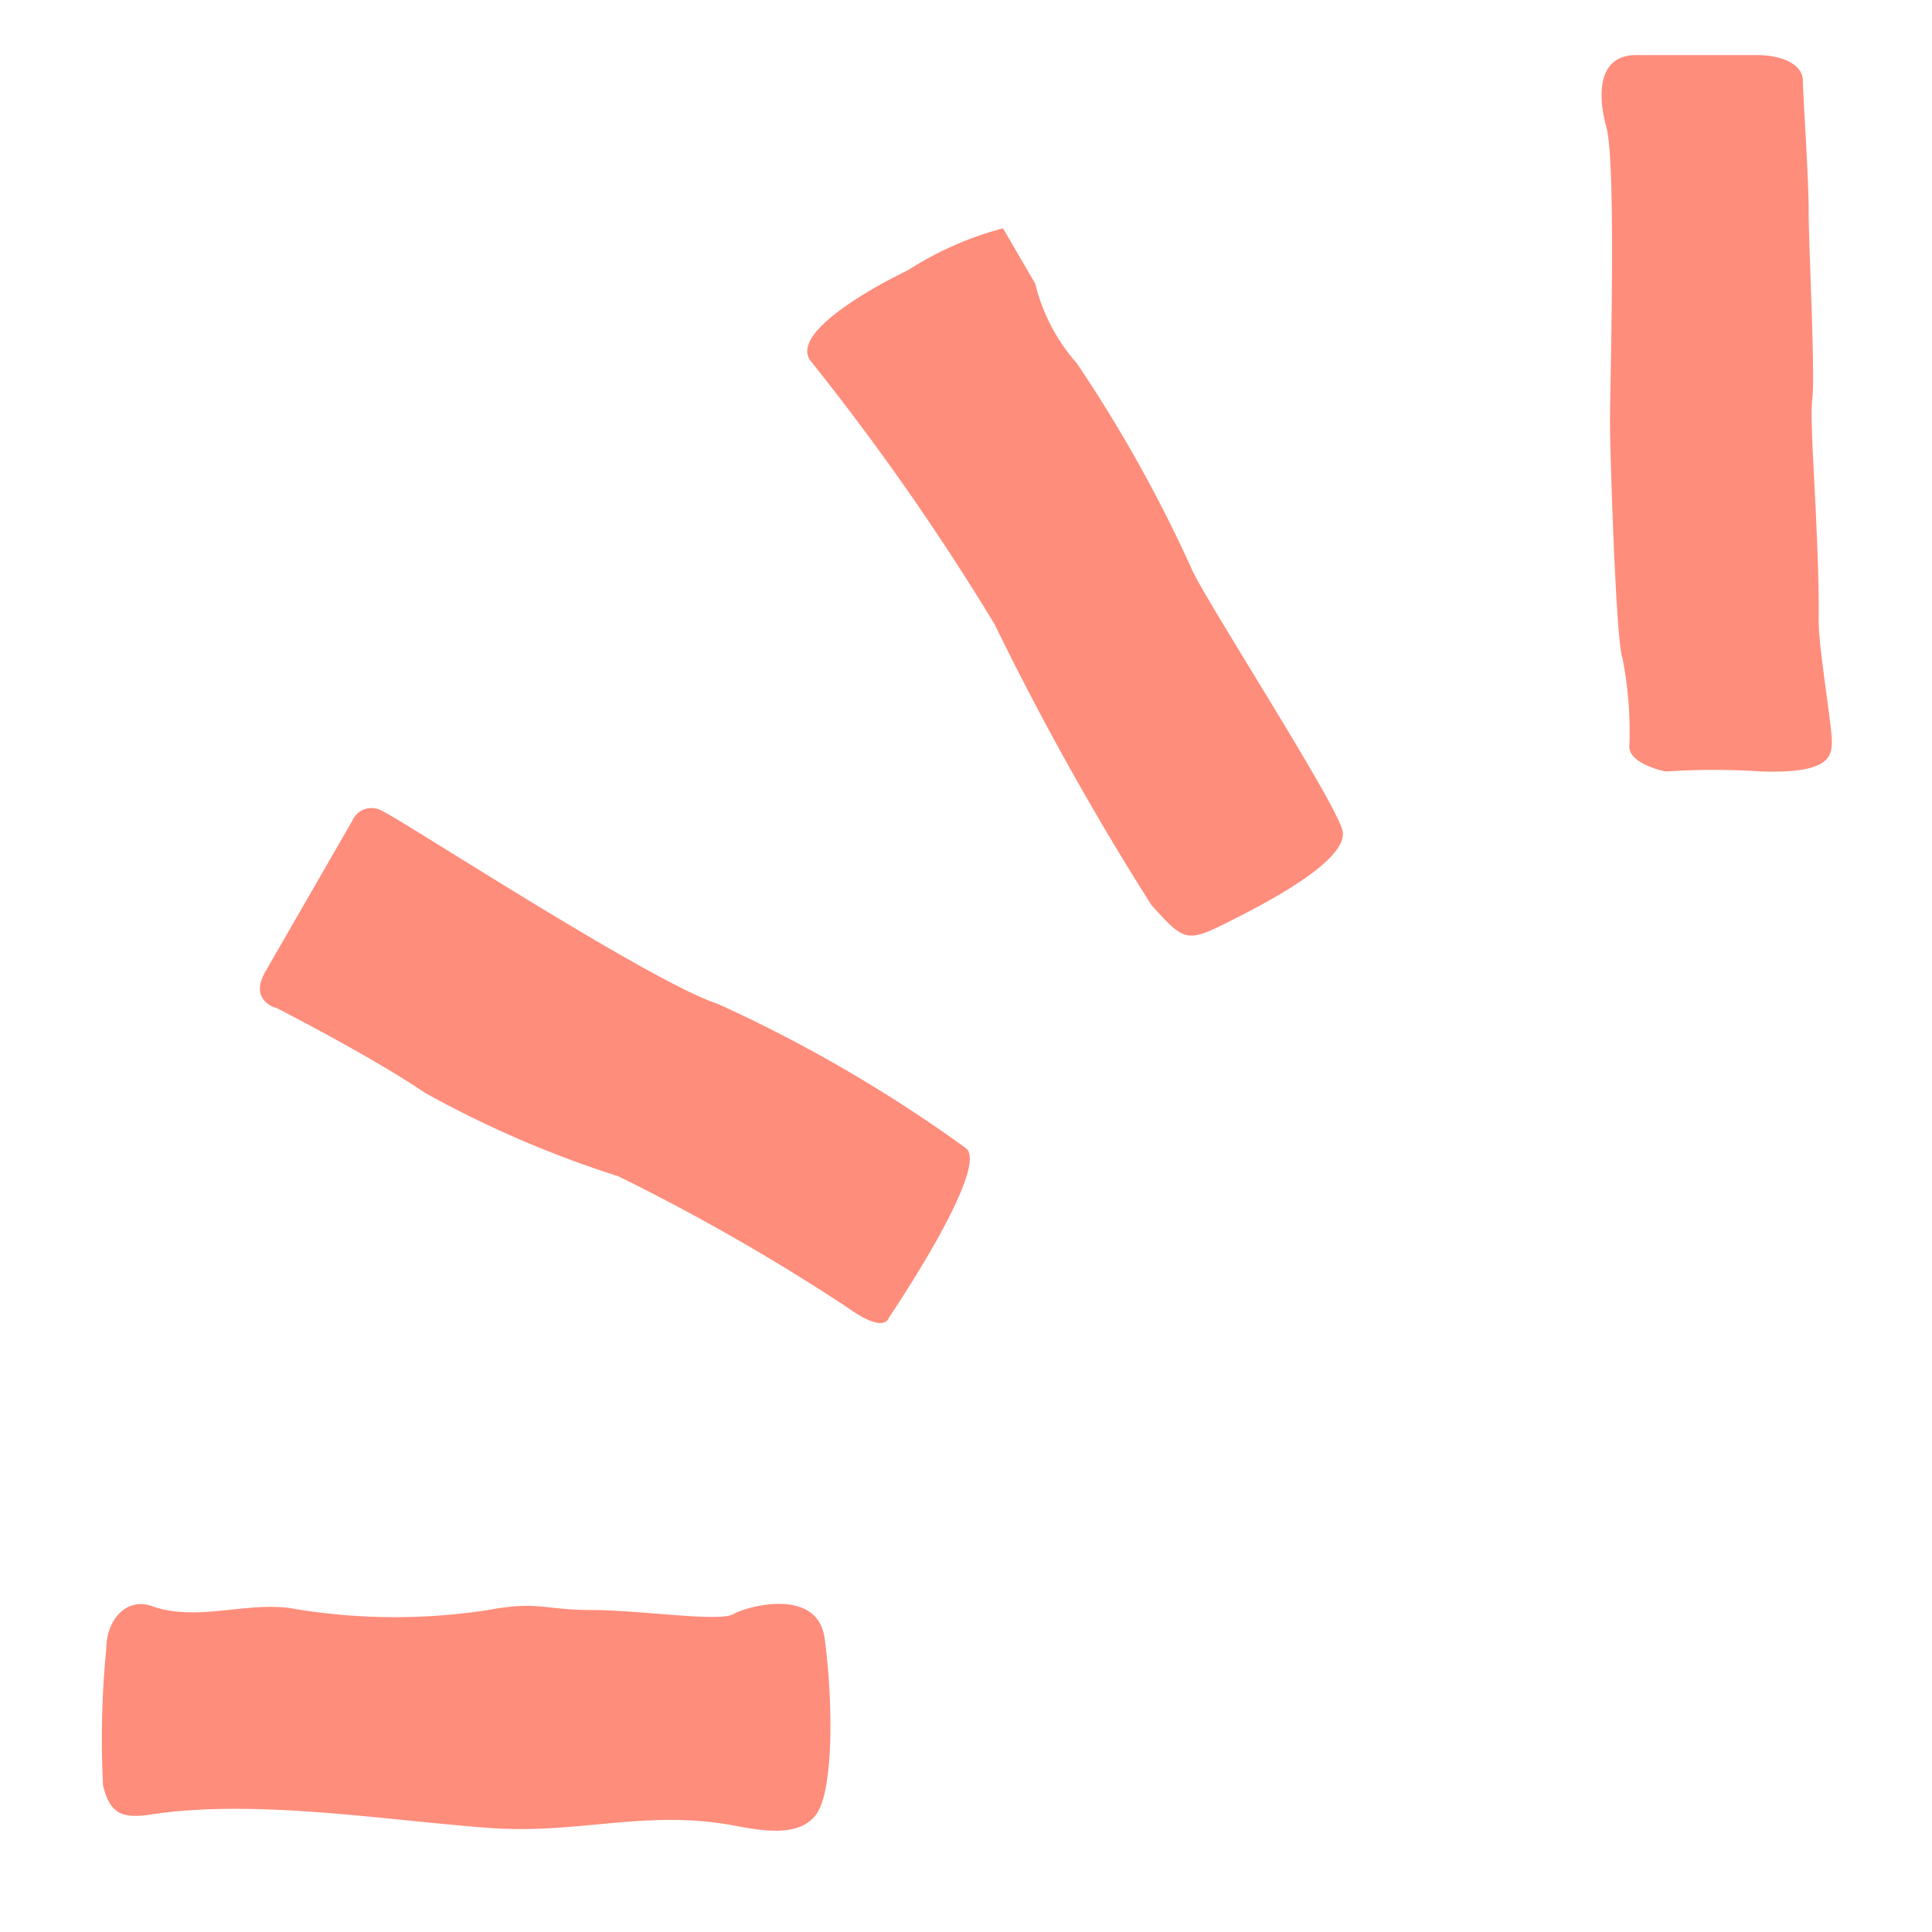
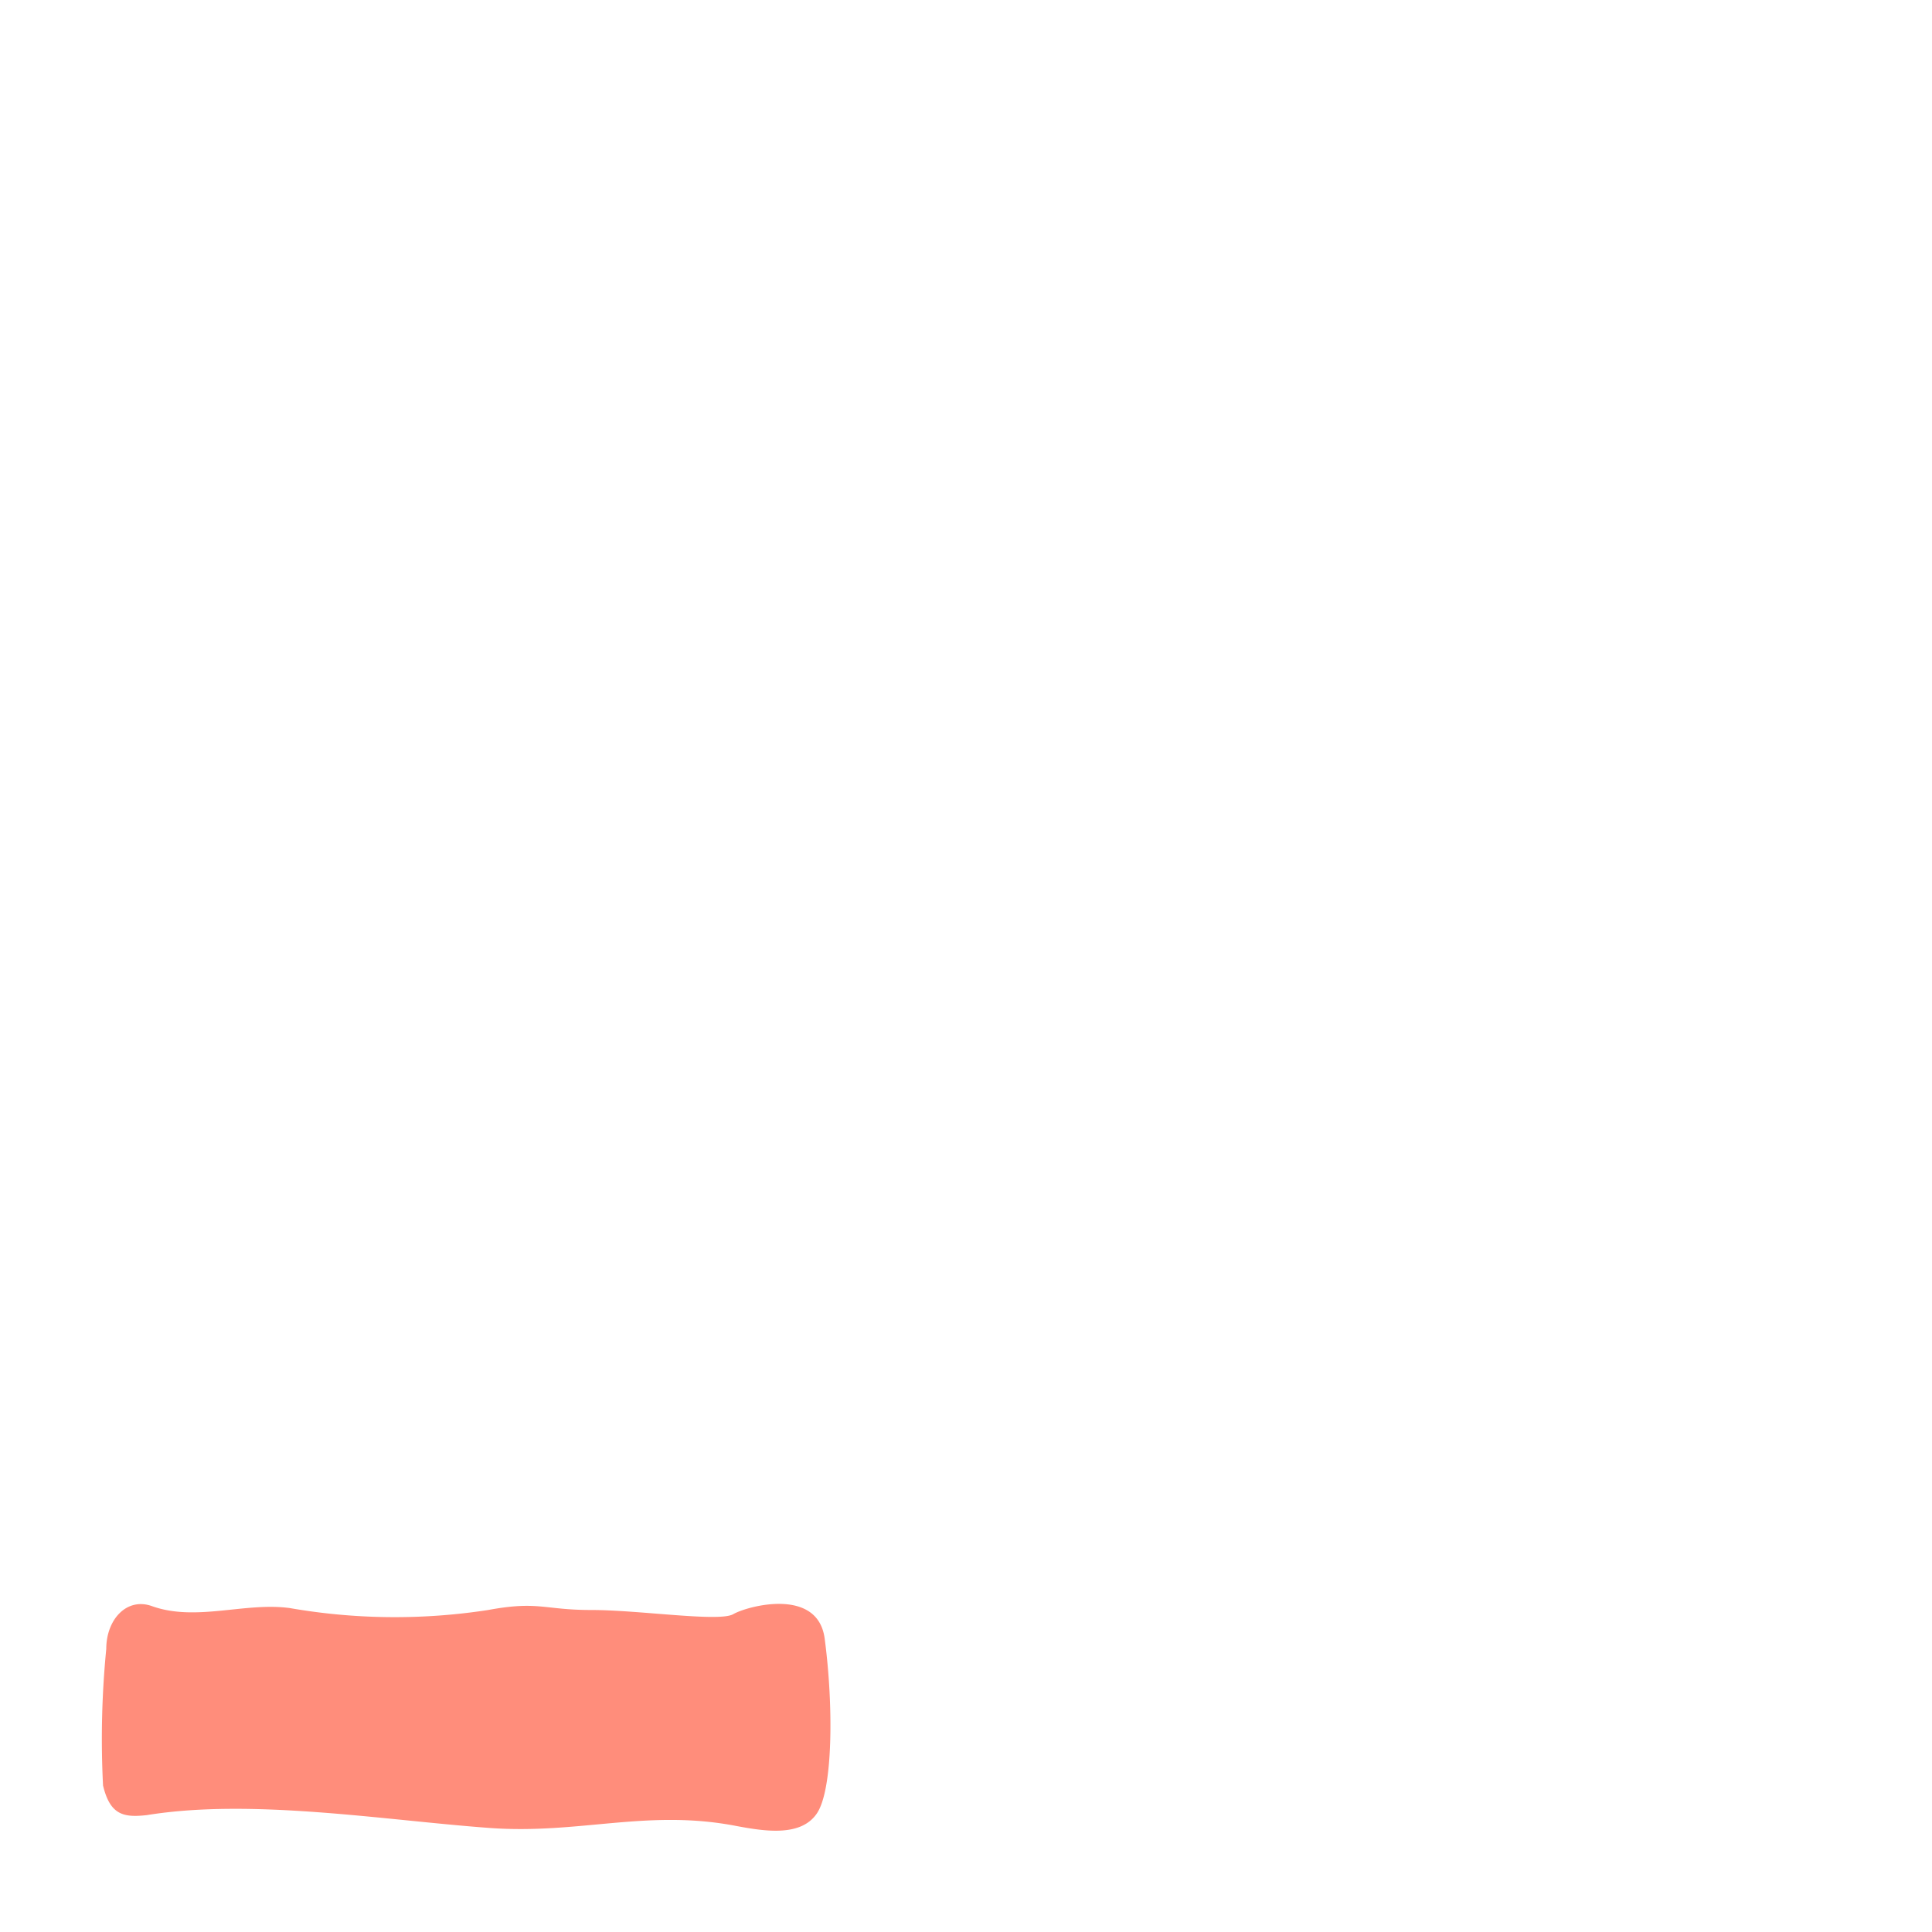
<svg xmlns="http://www.w3.org/2000/svg" id="Layer_1" data-name="Layer 1" viewBox="0 0 60 60">
  <defs>
    <style>.cls-1{fill:#ff8d7b;}</style>
  </defs>
  <path class="cls-1" d="M25.36,56.33c.51-.72.53-3.35.25-5.45-.22-1.6-2.41-1-2.84-.75S19.86,50,18.37,50s-1.64-.29-3.21,0A19,19,0,0,1,9,49.94c-1.4-.19-2.91.43-4.28-.06-.78-.28-1.42.41-1.42,1.33a28.57,28.57,0,0,0-.1,4.24c.22.92.64,1,1.36.92,3.27-.53,7.37.16,10.66.4,2.79.2,4.89-.6,7.66-.06C23.74,56.87,24.86,57.05,25.36,56.33Z" />
-   <path class="cls-1" d="M50.81,1.71h3.73c.93,0,1.45.36,1.45.79s.18,3,.18,4.08.21,5.11.11,5.84.23,4.27.2,6.88c0,.81.41,3.23.41,3.72s-.1,1-2.16.94a22.58,22.58,0,0,0-3,0s-1.13-.22-1.13-.77a11.8,11.8,0,0,0-.21-2.74C50.19,20,50,14.13,50,13.09s.2-8-.11-9.13S49.68,1.71,50.81,1.71Z" />
-   <path class="cls-1" d="M8.25,30.16l2.69-4.67a.65.65,0,0,1,.92-.31c.66.3,8.34,5.32,10.44,6A44.52,44.52,0,0,1,30,35.66c.76.61-2.4,5.27-2.4,5.27s-.11.52-1.29-.33a65,65,0,0,0-7.11-4.07,32.91,32.91,0,0,1-6-2.59c-1.66-1.13-4.6-2.63-4.6-2.63S7.7,31.1,8.25,30.16Z" />
-   <path class="cls-1" d="M28.2,8.39h0s-3.88,1.83-3,2.85a77,77,0,0,1,5.69,8.15,89.65,89.65,0,0,0,4.87,8.72c1.08,1.19,1.08,1.19,2.69.37s3.36-1.88,3.25-2.65S37.34,18.5,37,17.65a43.56,43.56,0,0,0-3.56-6.37,5.8,5.8,0,0,1-1.29-2.47l-1-1.72A10.35,10.35,0,0,0,28.2,8.39Z" />
</svg>